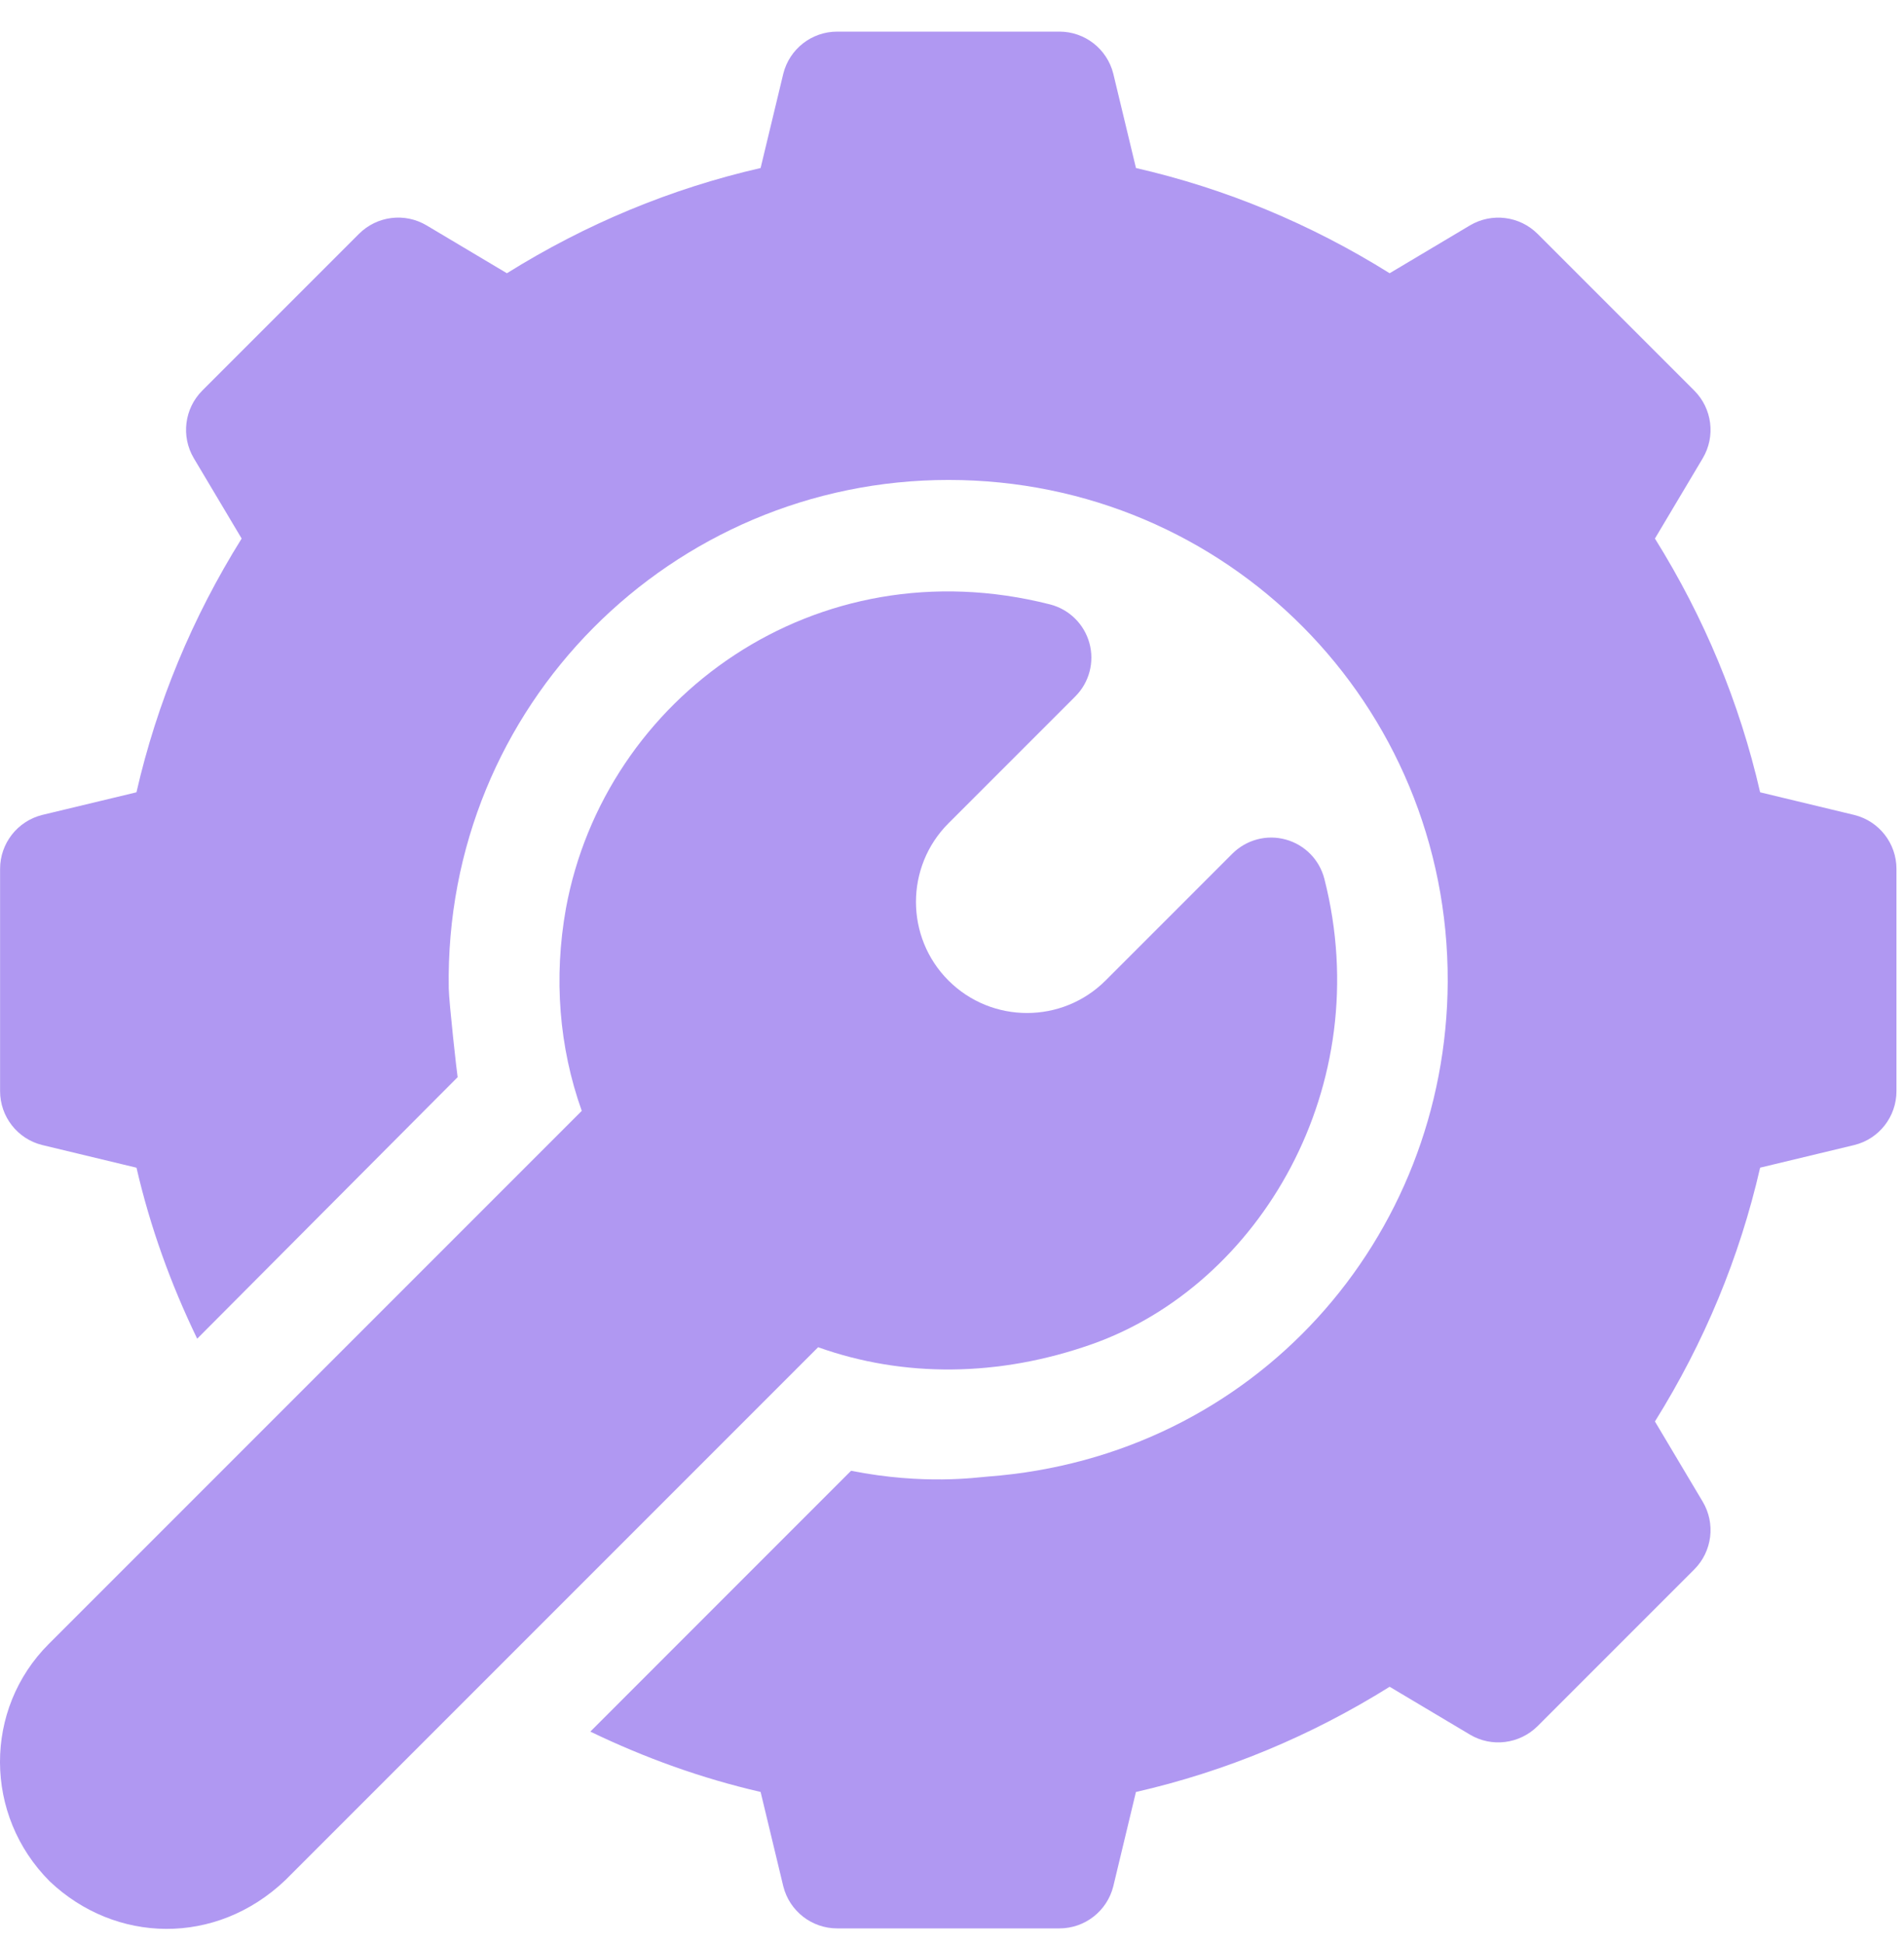
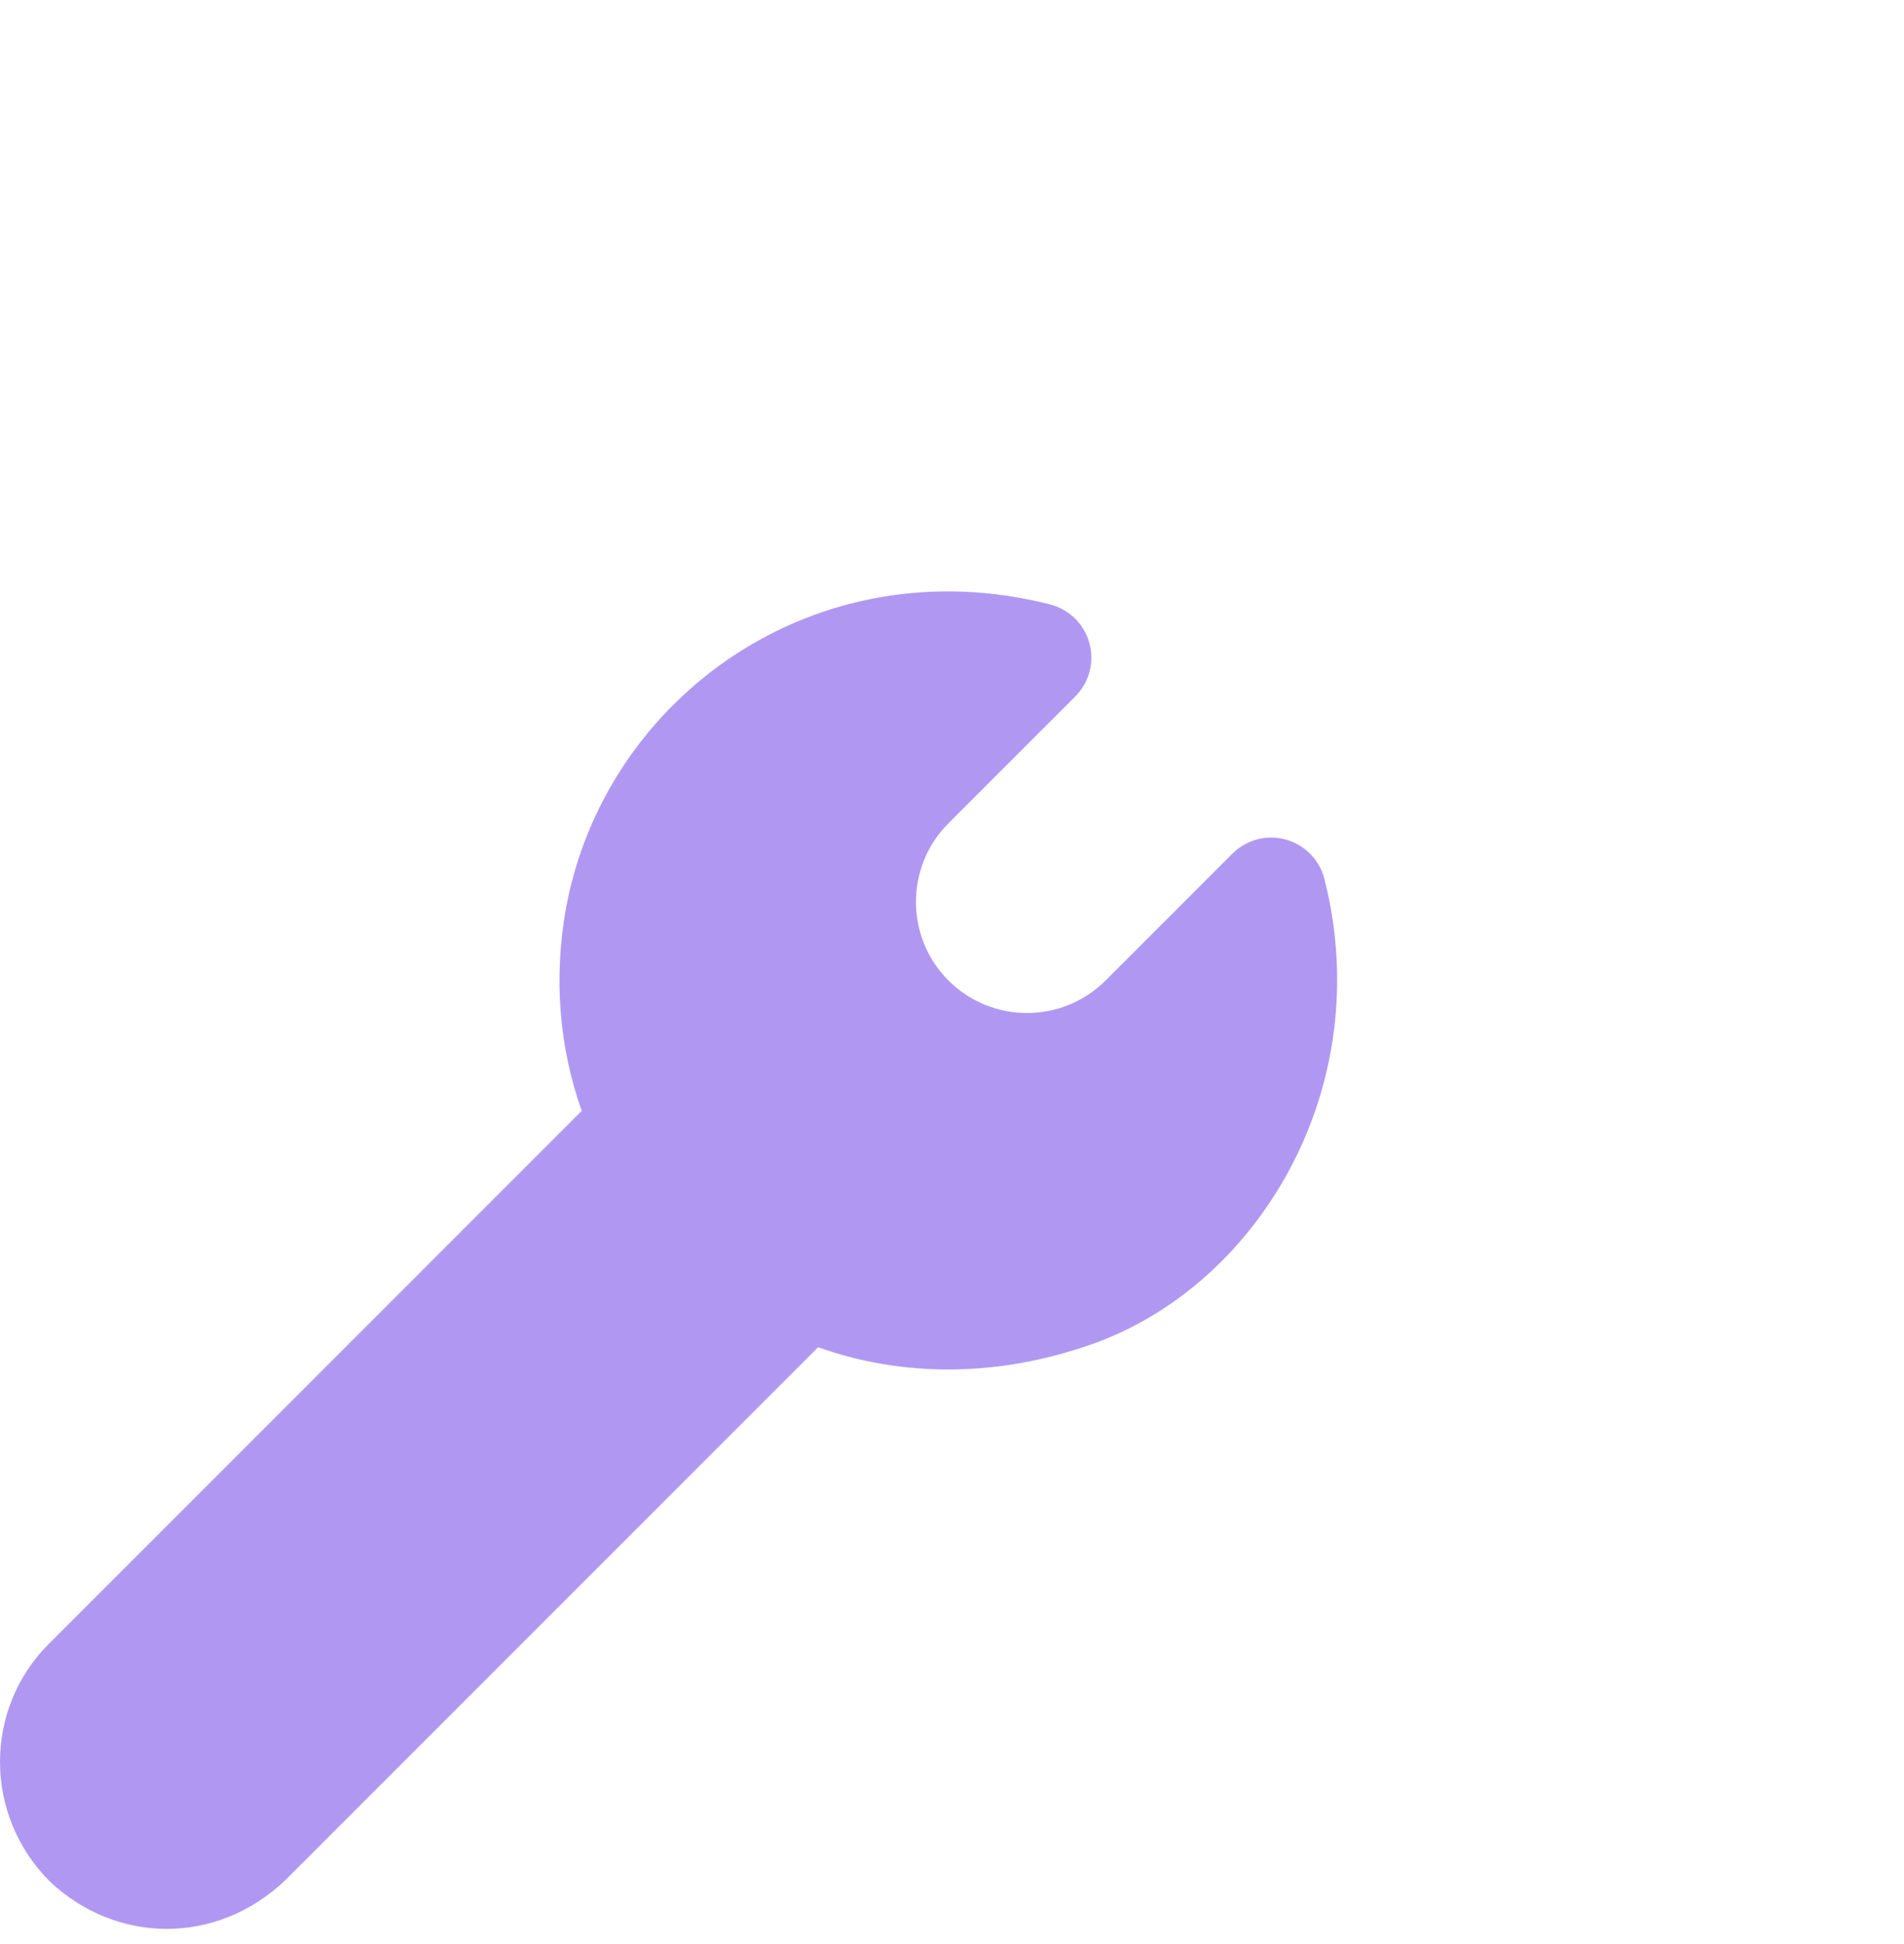
<svg xmlns="http://www.w3.org/2000/svg" width="48" height="49" viewBox="0 0 48 49" fill="none">
-   <path d="M11.537 27.151L11.537 27.152C11.568 27.12 11.566 27.122 11.537 27.151Z" fill="#B098F2" />
-   <path d="M46.751 20.542L44.373 19.97C43.856 17.713 42.965 15.568 41.721 13.574L42.926 11.551C43.254 11 43.165 10.297 42.712 9.844L38.763 5.895C38.311 5.444 37.609 5.354 37.056 5.682L35.033 6.887C33.039 5.642 30.895 4.752 28.638 4.235L28.066 1.857C27.91 1.235 27.351 0.797 26.708 0.797H21.105C20.462 0.797 19.903 1.235 19.747 1.857L19.175 4.235C16.918 4.752 14.774 5.642 12.779 6.887L10.756 5.682C10.205 5.353 9.502 5.442 9.049 5.895L5.1 9.844C4.648 10.297 4.559 11 4.887 11.551L6.092 13.574C4.847 15.568 3.957 17.713 3.44 19.97L1.062 20.541C0.44 20.698 0.002 21.257 0.002 21.9V27.502C0.002 28.145 0.44 28.706 1.063 28.86L3.441 29.432C3.786 30.928 4.305 32.364 4.971 33.742C5.999 32.71 11.166 27.521 11.537 27.15C11.519 27.056 11.319 25.262 11.313 24.913C11.194 17.775 16.943 12.097 23.912 12.097C30.928 12.097 36.523 17.754 36.497 24.745C36.467 31.21 31.641 36.713 24.902 37.217C24.61 37.239 23.293 37.434 21.455 37.071L14.882 43.645C16.254 44.307 17.686 44.823 19.175 45.166L19.747 47.545C19.903 48.167 20.462 48.605 21.105 48.605H26.708C27.35 48.605 27.91 48.168 28.066 47.545L28.637 45.167C30.894 44.651 33.039 43.76 35.033 42.515L37.056 43.72C37.605 44.049 38.309 43.958 38.763 43.507L42.712 39.558C43.165 39.105 43.254 38.402 42.926 37.851L41.721 35.828C42.967 33.834 43.856 31.689 44.373 29.431L46.749 28.86C47.373 28.706 47.81 28.145 47.81 27.502V21.9C47.81 21.257 47.373 20.698 46.751 20.542Z" fill="#B098F2" />
+   <path d="M11.537 27.151L11.537 27.152Z" fill="#B098F2" />
  <path d="M33.388 22.153C33.265 21.67 32.892 21.291 32.412 21.16C31.933 21.028 31.42 21.165 31.068 21.517L27.872 24.713C26.779 25.806 25.003 25.806 23.91 24.713C22.819 23.622 22.819 21.844 23.91 20.752L27.108 17.554C27.46 17.203 27.596 16.689 27.464 16.209C27.332 15.729 26.953 15.357 26.471 15.234C20.561 13.732 15.243 17.582 14.267 22.898C13.954 24.649 14.094 26.393 14.666 27.999C13.87 28.796 1.56 41.105 1.229 41.436C-0.414 43.079 -0.414 45.752 1.255 47.421C2.908 48.988 5.44 49.053 7.187 47.395L20.625 33.957C22.777 34.725 25.177 34.709 27.525 33.881C31.757 32.387 34.719 27.376 33.388 22.153Z" fill="#B098F2" />
</svg>